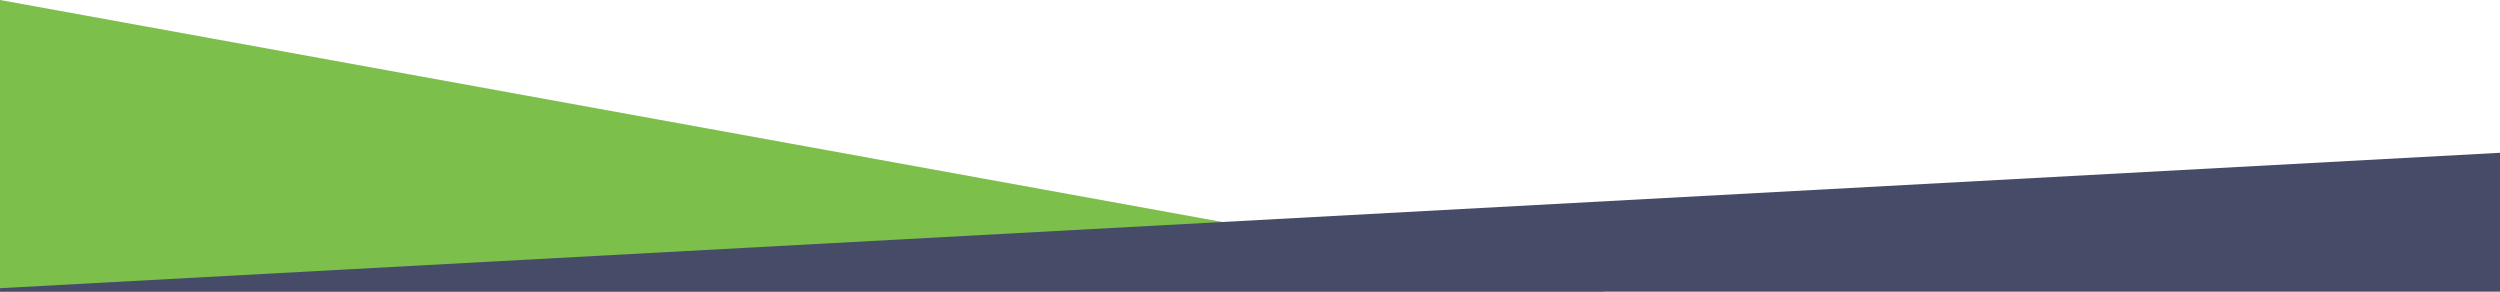
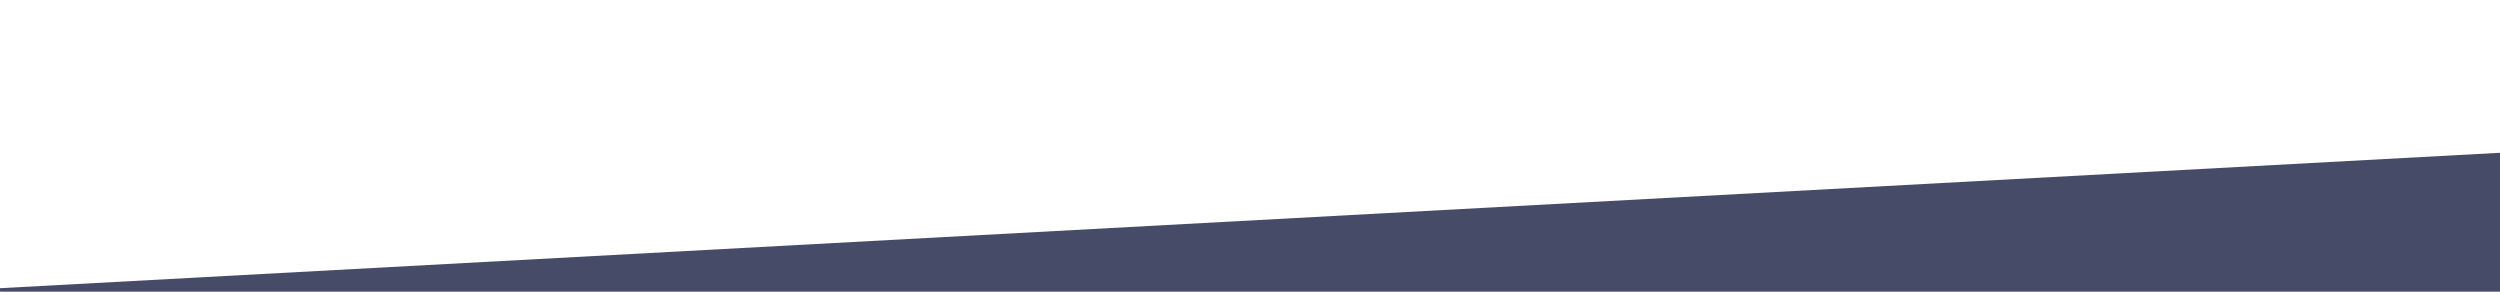
<svg xmlns="http://www.w3.org/2000/svg" width="1440px" height="168px" viewBox="0 0 1440 168" version="1.1">
  <title>FooterOverlay</title>
  <g id="FooterOverlay" stroke="none" stroke-width="1" fill="none" fill-rule="evenodd">
-     <polygon id="Path" fill="#7CBF4A" points="-4.56313589e-15 0 0 168 925 168" />
    <polygon id="Path-2" fill="#464C68" points="2.34187669e-14 166 0 168 1440 168 1440 88" />
  </g>
</svg>